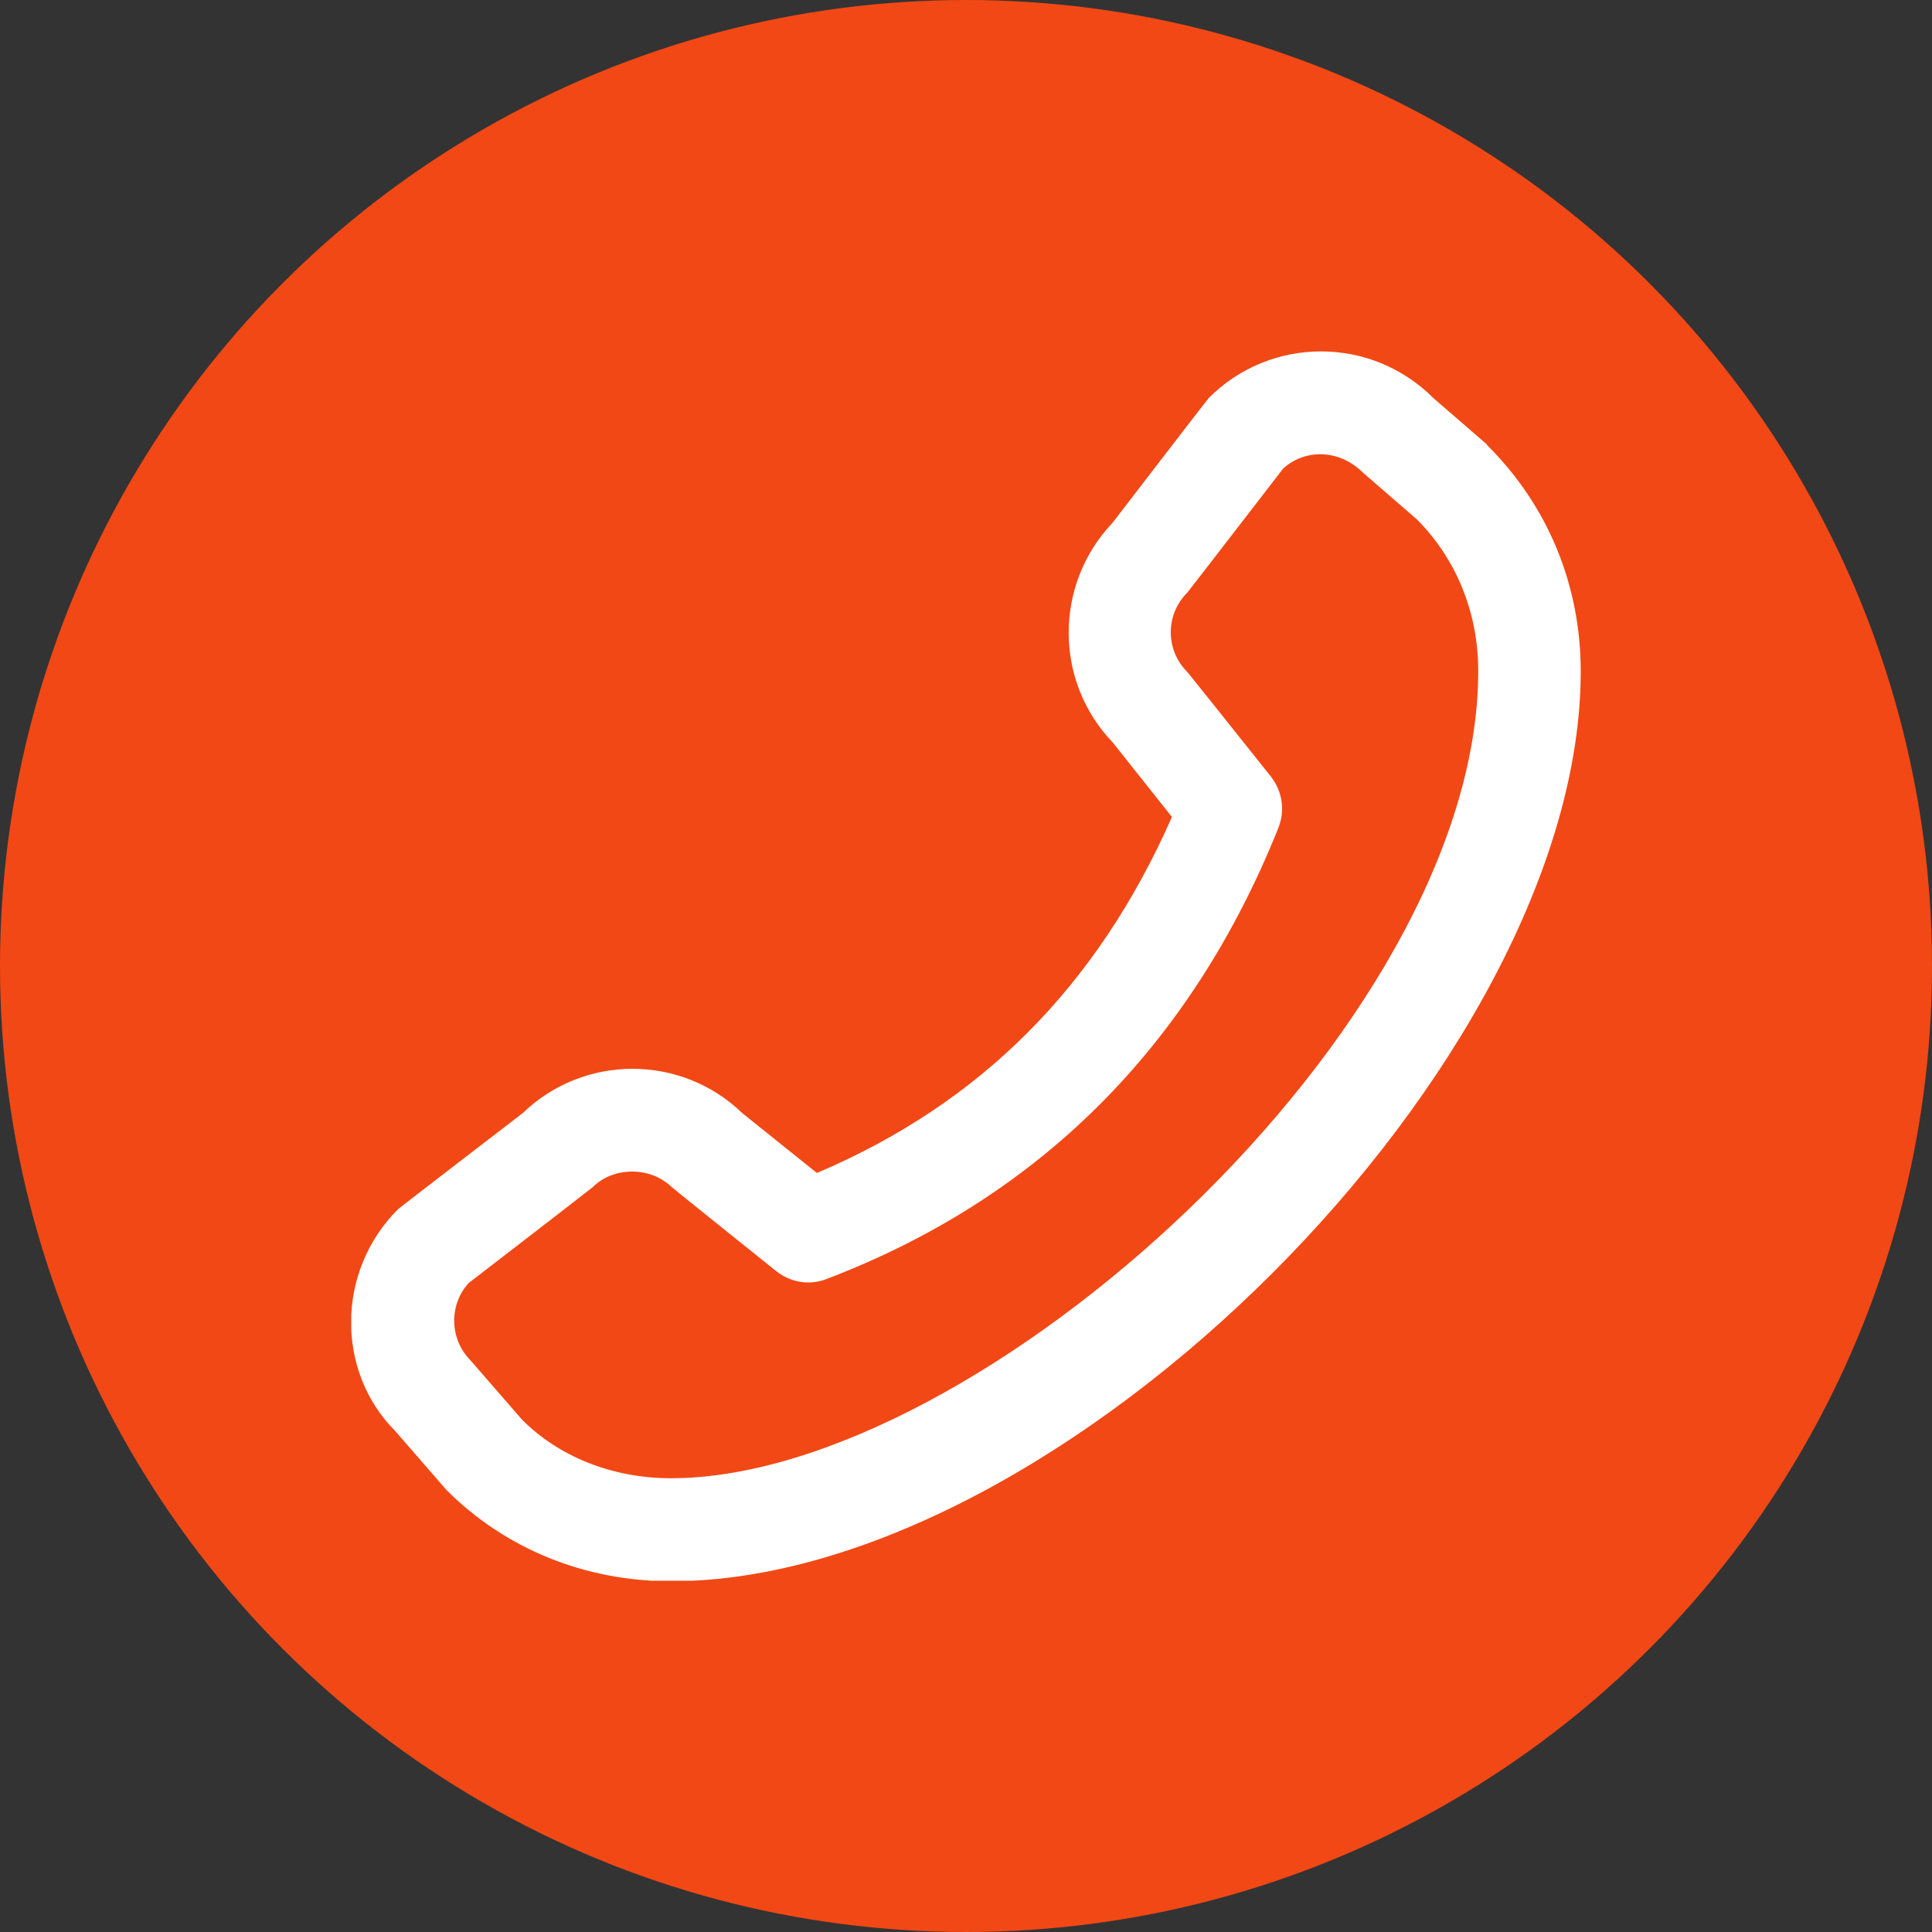
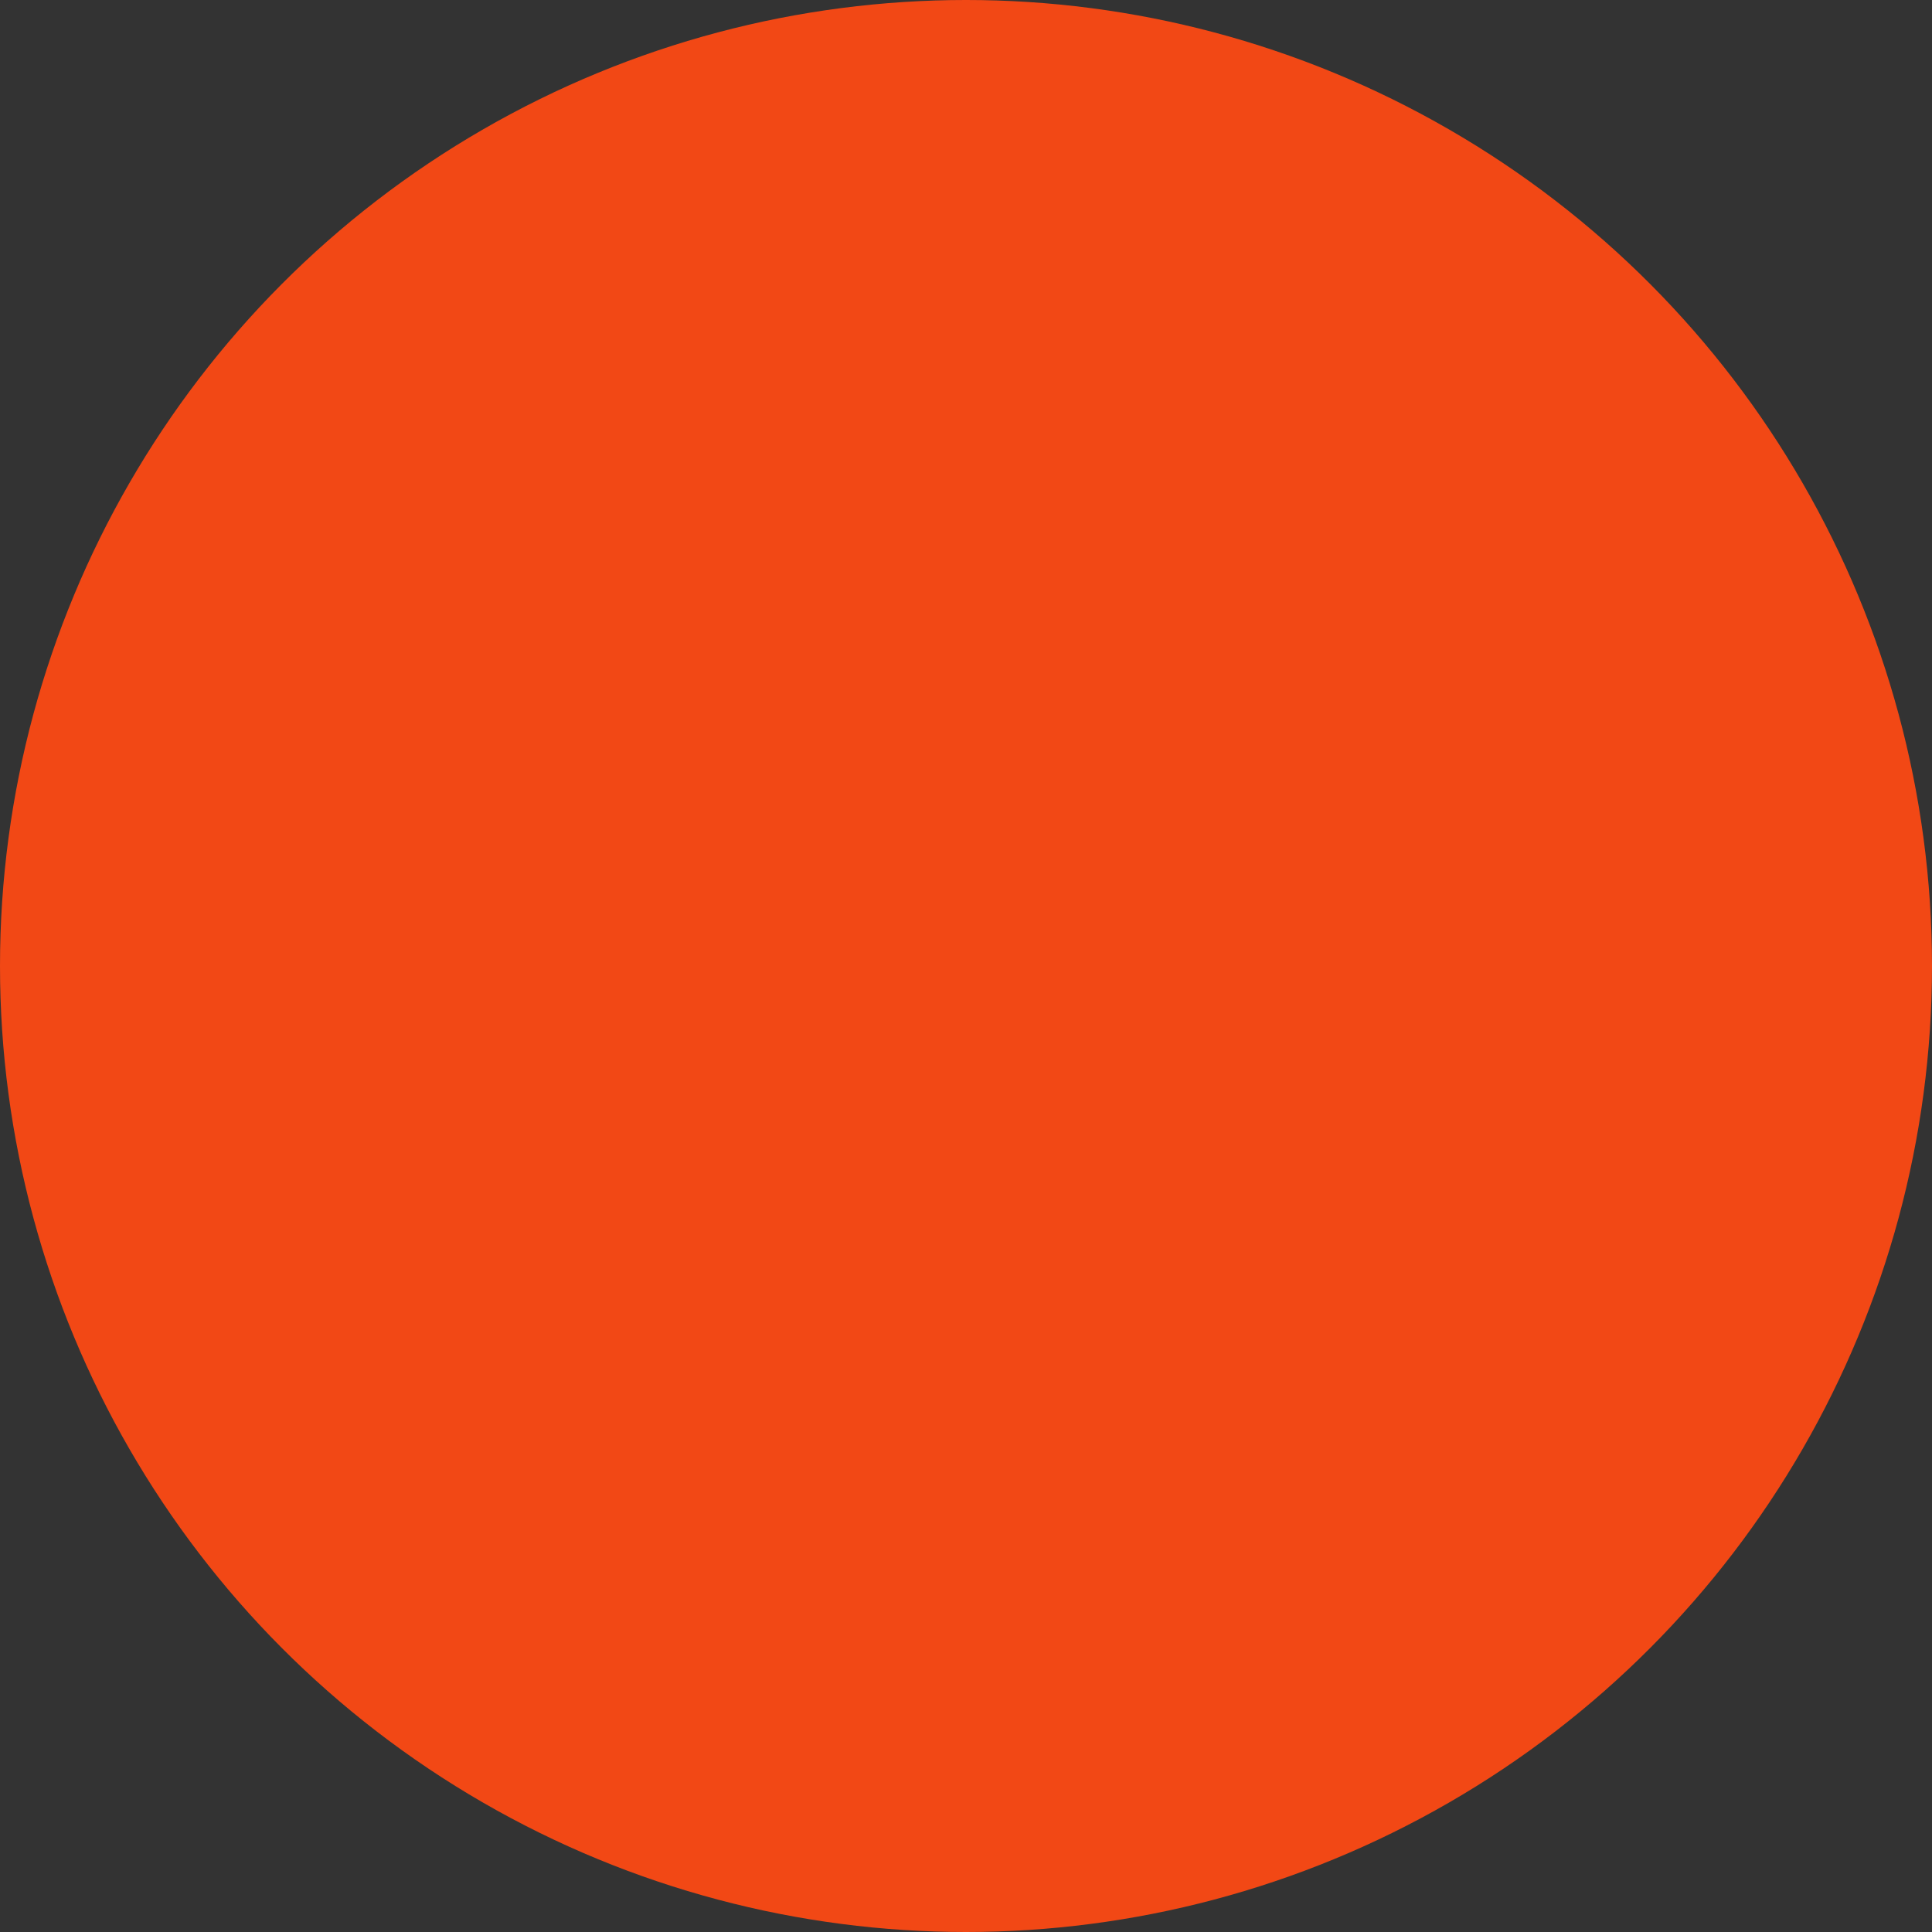
<svg xmlns="http://www.w3.org/2000/svg" width="22" height="22" viewBox="0 0 22 22" fill="none">
  <rect x="0" y="0" width="22" height="22" fill="#333333" stroke="none" />
  <circle cx="11" cy="11" r="11" fill="#F24815" />
  <g clip-path="url(#clip0_79_174)">
    <path d="M16.933 5.062L16.32 4.531C15.614 3.825 14.471 3.825 13.765 4.531C13.748 4.548 12.668 5.954 12.668 5.954C12.003 6.654 12.003 7.757 12.668 8.451L13.345 9.303C12.493 11.233 11.169 12.563 9.302 13.357L8.451 12.674C7.757 12.003 6.648 12.003 5.954 12.674C5.954 12.674 4.548 13.753 4.531 13.771C3.825 14.477 3.825 15.62 4.502 16.297L5.085 16.968C5.756 17.638 6.66 18.006 7.64 18.006C12.097 18.006 18 12.097 18 7.646C18 6.672 17.633 5.762 16.933 5.068V5.062ZM7.64 16.833C6.975 16.833 6.362 16.588 5.942 16.163L5.359 15.492C5.12 15.252 5.108 14.862 5.336 14.611C5.336 14.611 6.73 13.537 6.747 13.52C6.987 13.281 7.407 13.281 7.652 13.52C7.669 13.537 8.842 14.477 8.842 14.477C9.005 14.605 9.221 14.64 9.413 14.564C11.828 13.643 13.561 11.916 14.558 9.425C14.634 9.233 14.605 9.011 14.471 8.842C14.471 8.842 13.532 7.663 13.52 7.652C13.269 7.401 13.269 6.998 13.52 6.748C13.537 6.73 14.611 5.336 14.611 5.336C14.862 5.108 15.252 5.114 15.521 5.383L16.133 5.913C16.582 6.363 16.833 6.975 16.833 7.64C16.833 11.7 11.134 16.833 7.64 16.833Z" fill="white" />
  </g>
  <defs>
    <clipPath id="clip0_79_174">
-       <rect width="14" height="14" fill="white" transform="translate(4 4)" />
-     </clipPath>
+       </clipPath>
  </defs>
</svg>